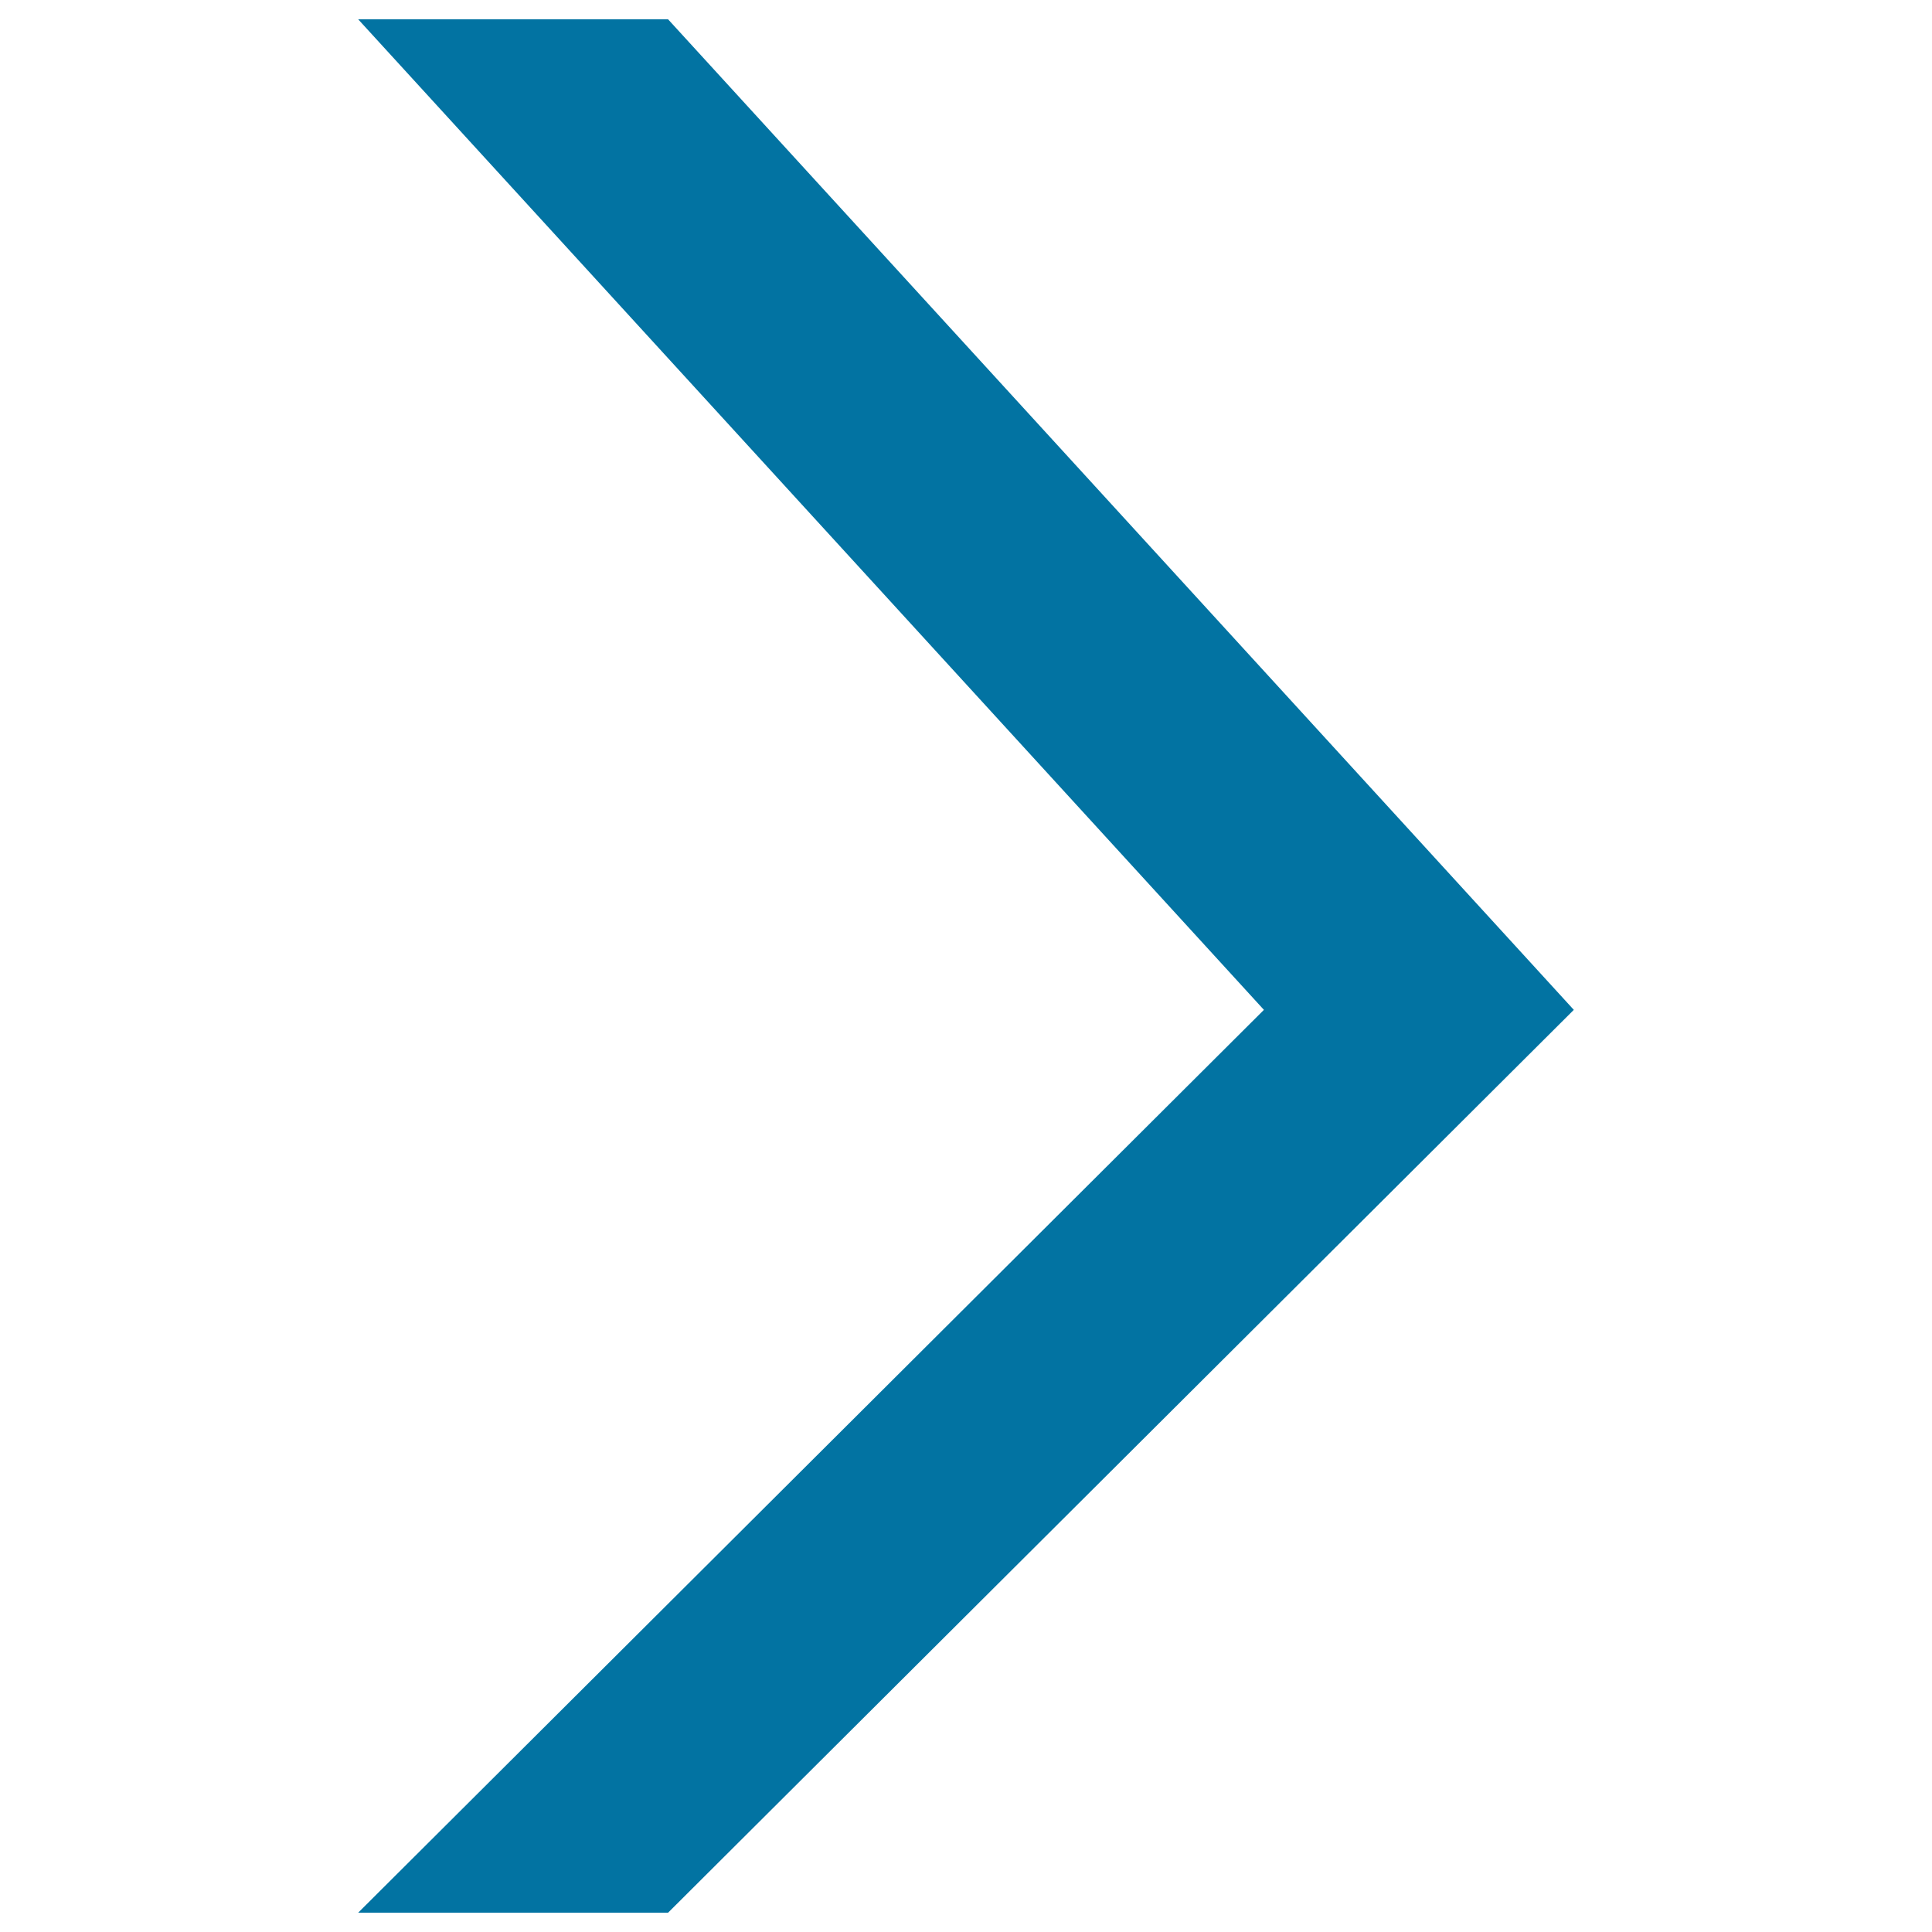
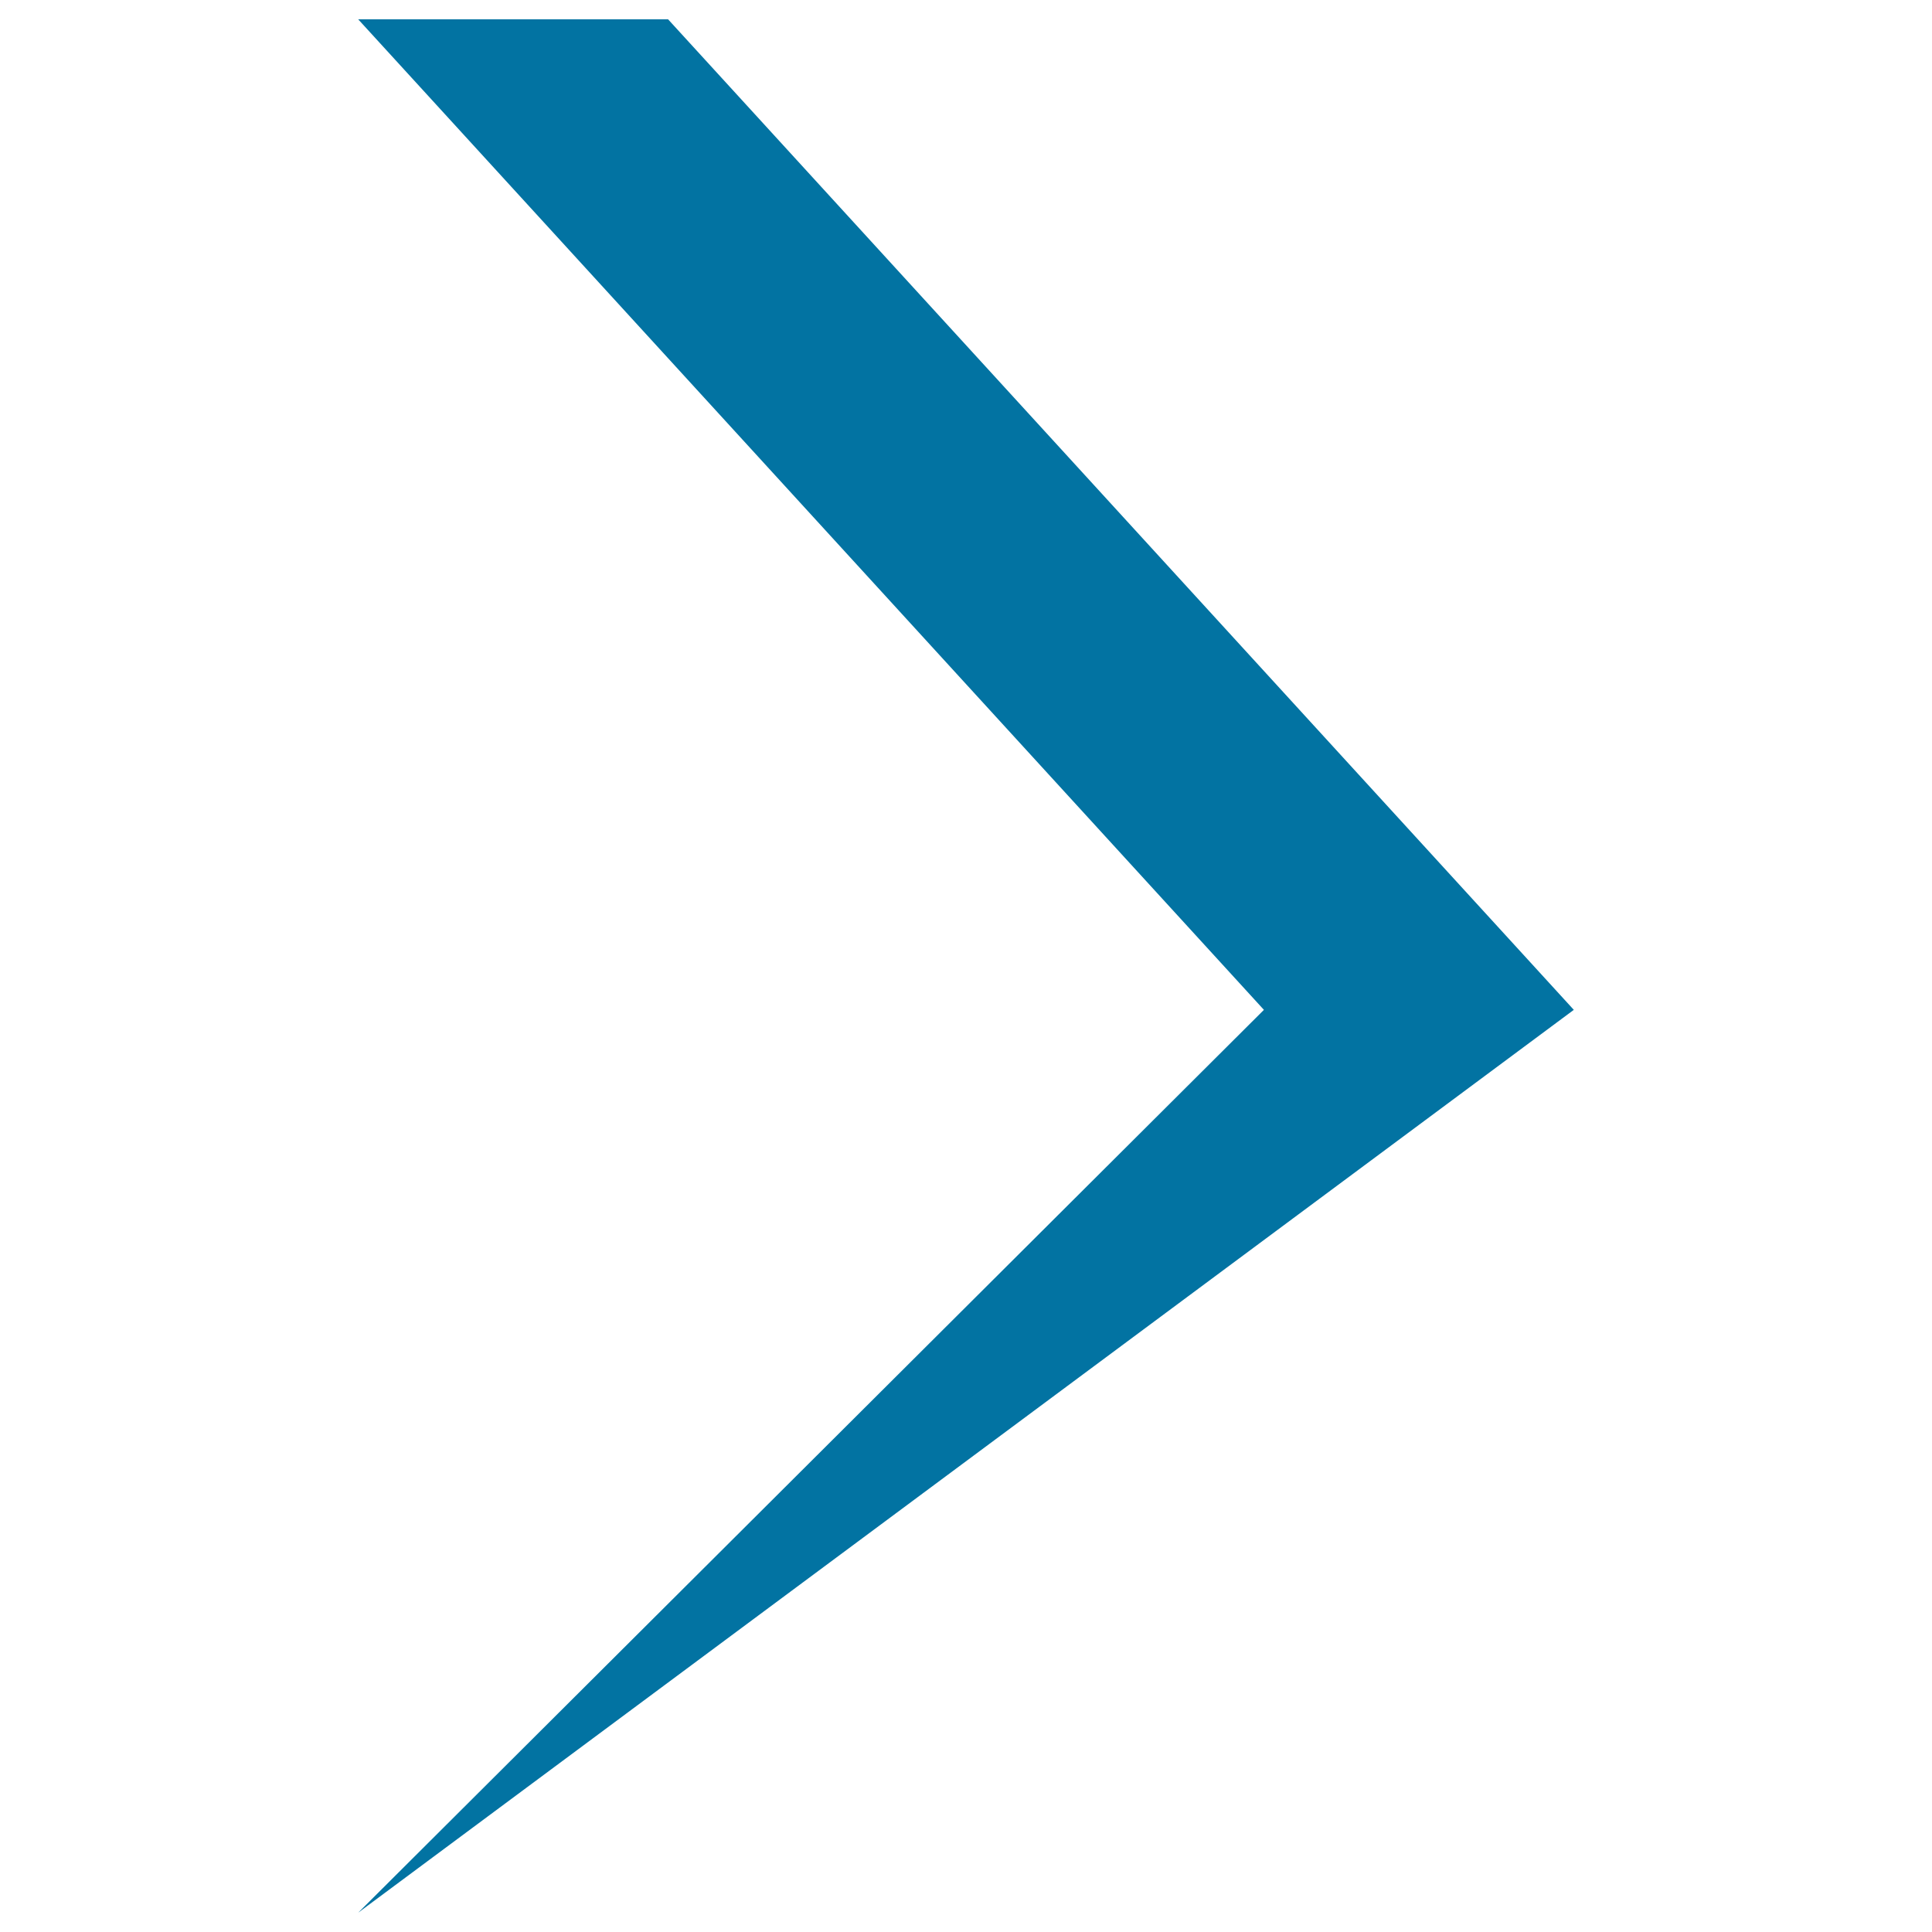
<svg xmlns="http://www.w3.org/2000/svg" viewBox="0 0 1000 1000" style="fill:#0273a2">
  <title>Left Arrow SVG icon</title>
-   <path d="M814.6,522.7L345.8,10H185.4l468.8,512.7L185.4,990h160.4L814.6,522.7L814.6,522.7z" />
+   <path d="M814.6,522.7L345.8,10H185.4l468.8,512.7L185.4,990L814.6,522.7L814.6,522.7z" />
</svg>